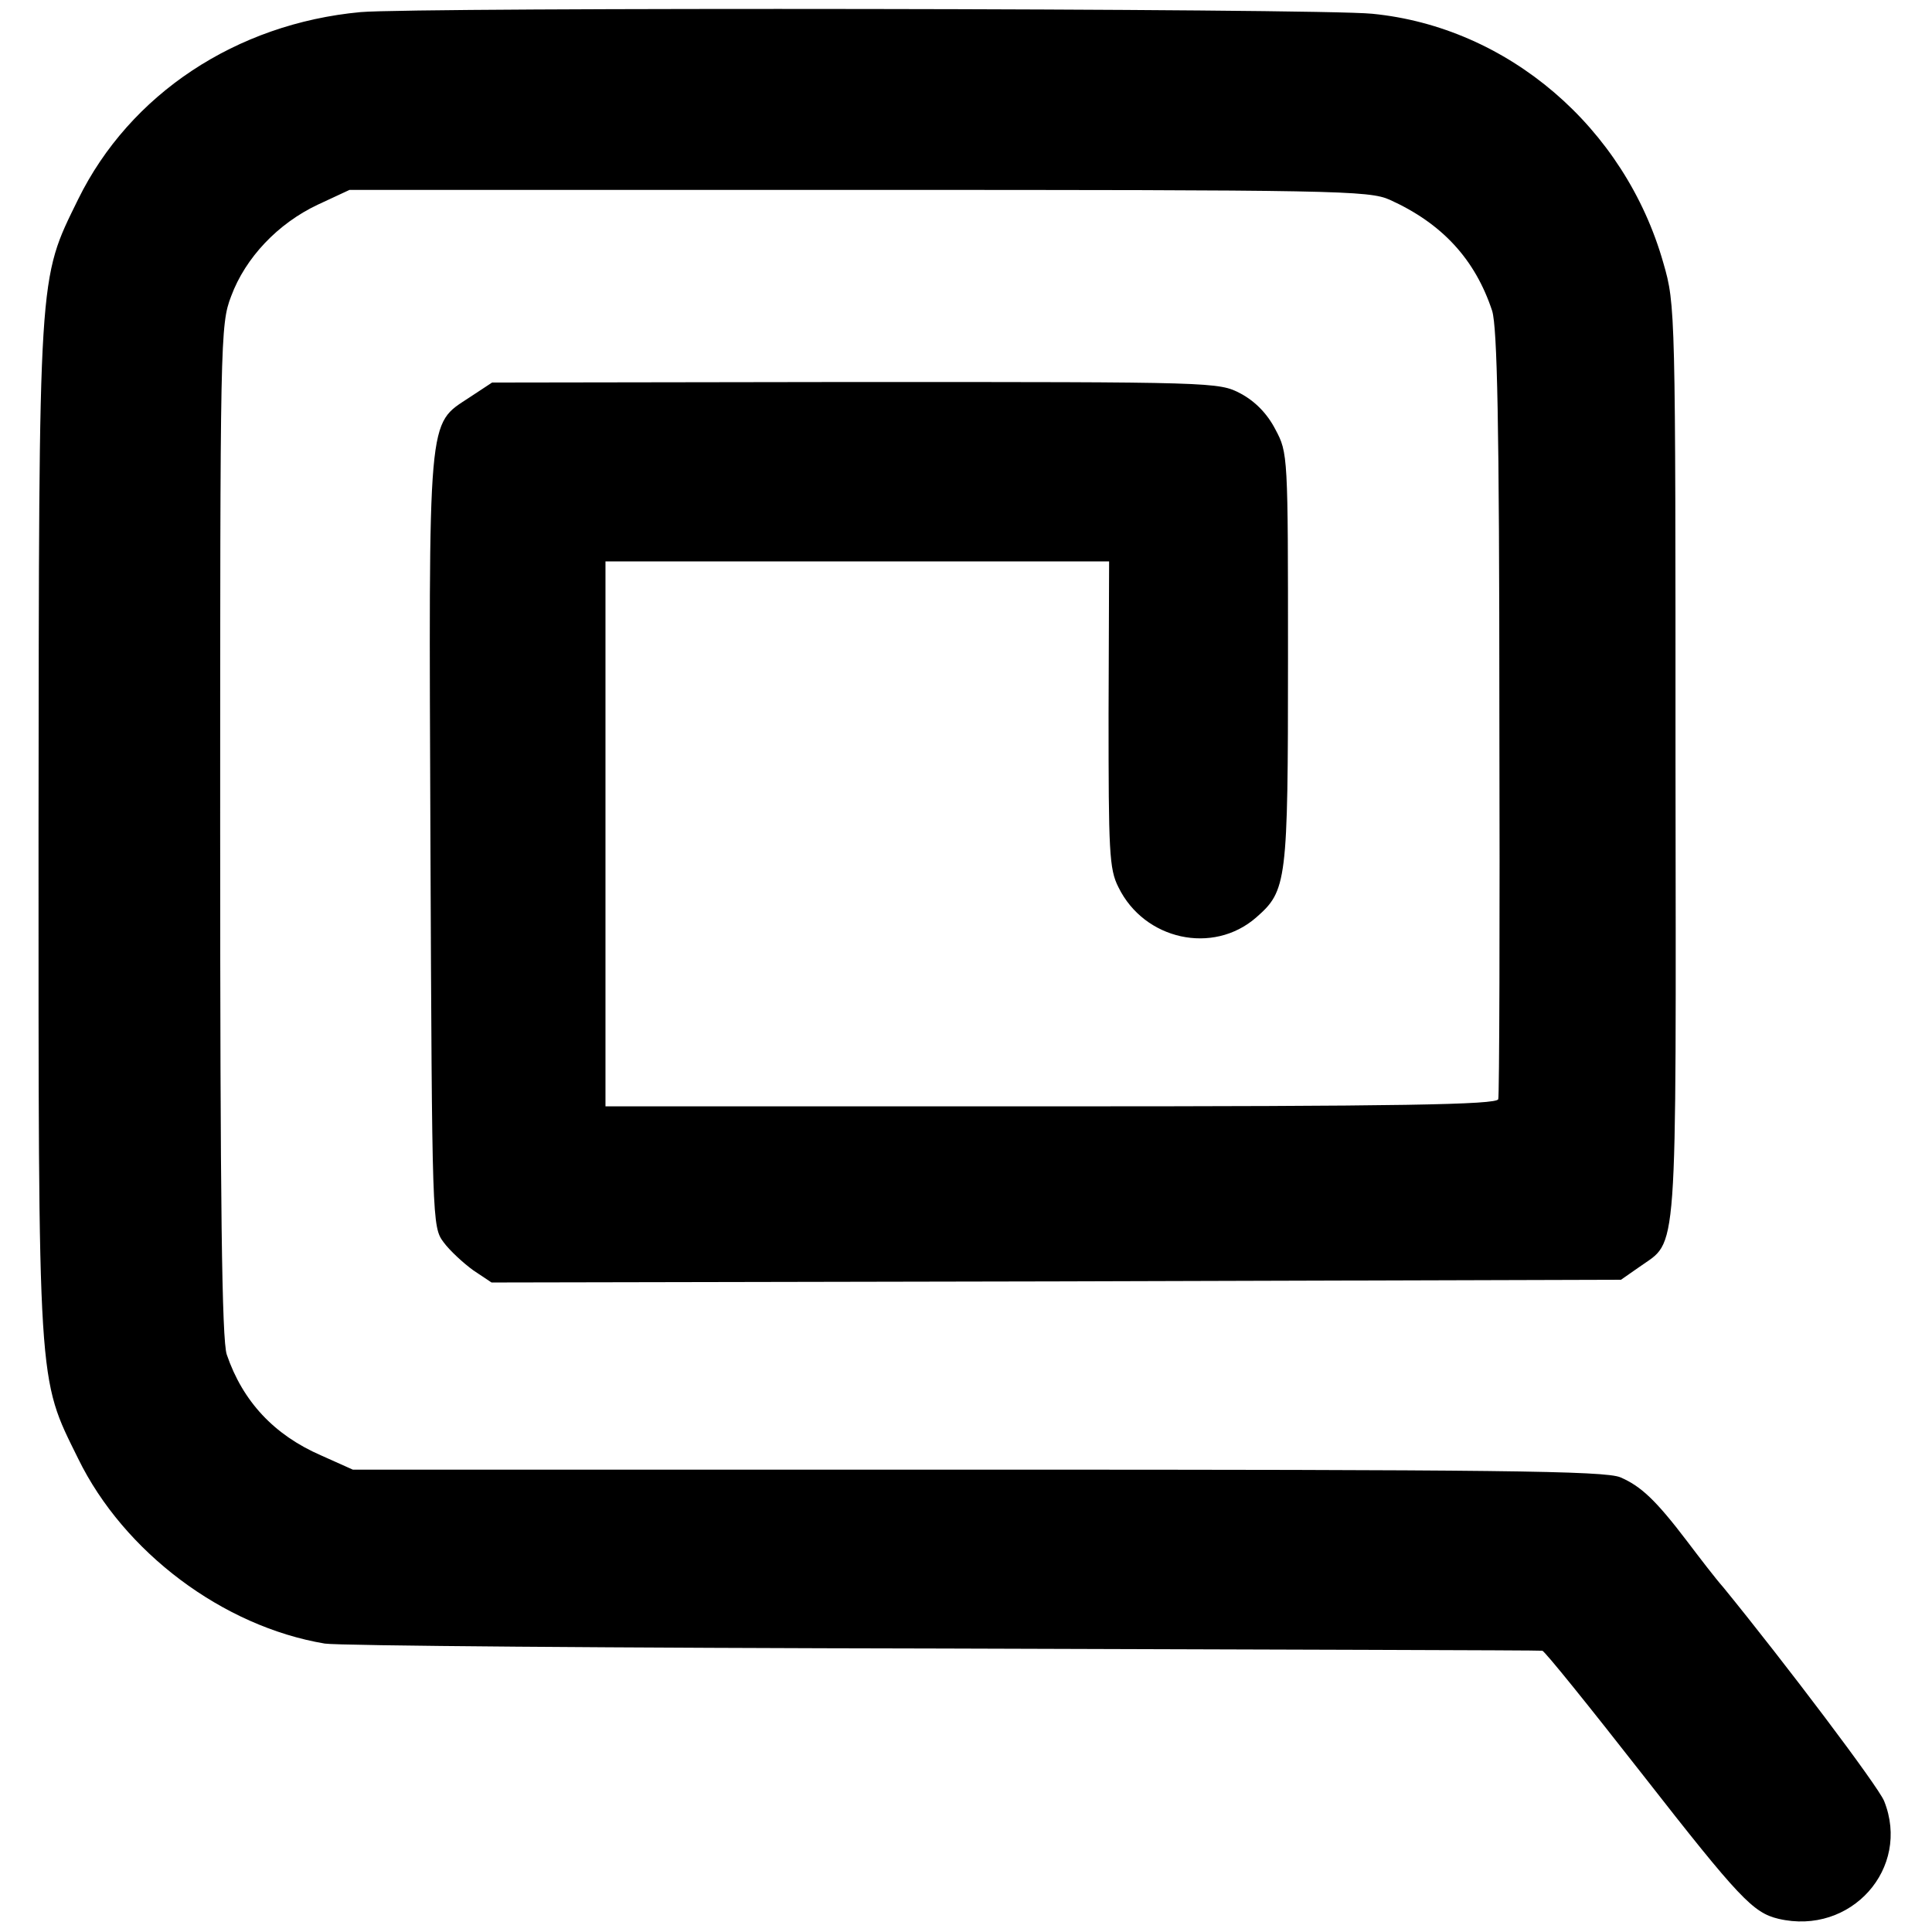
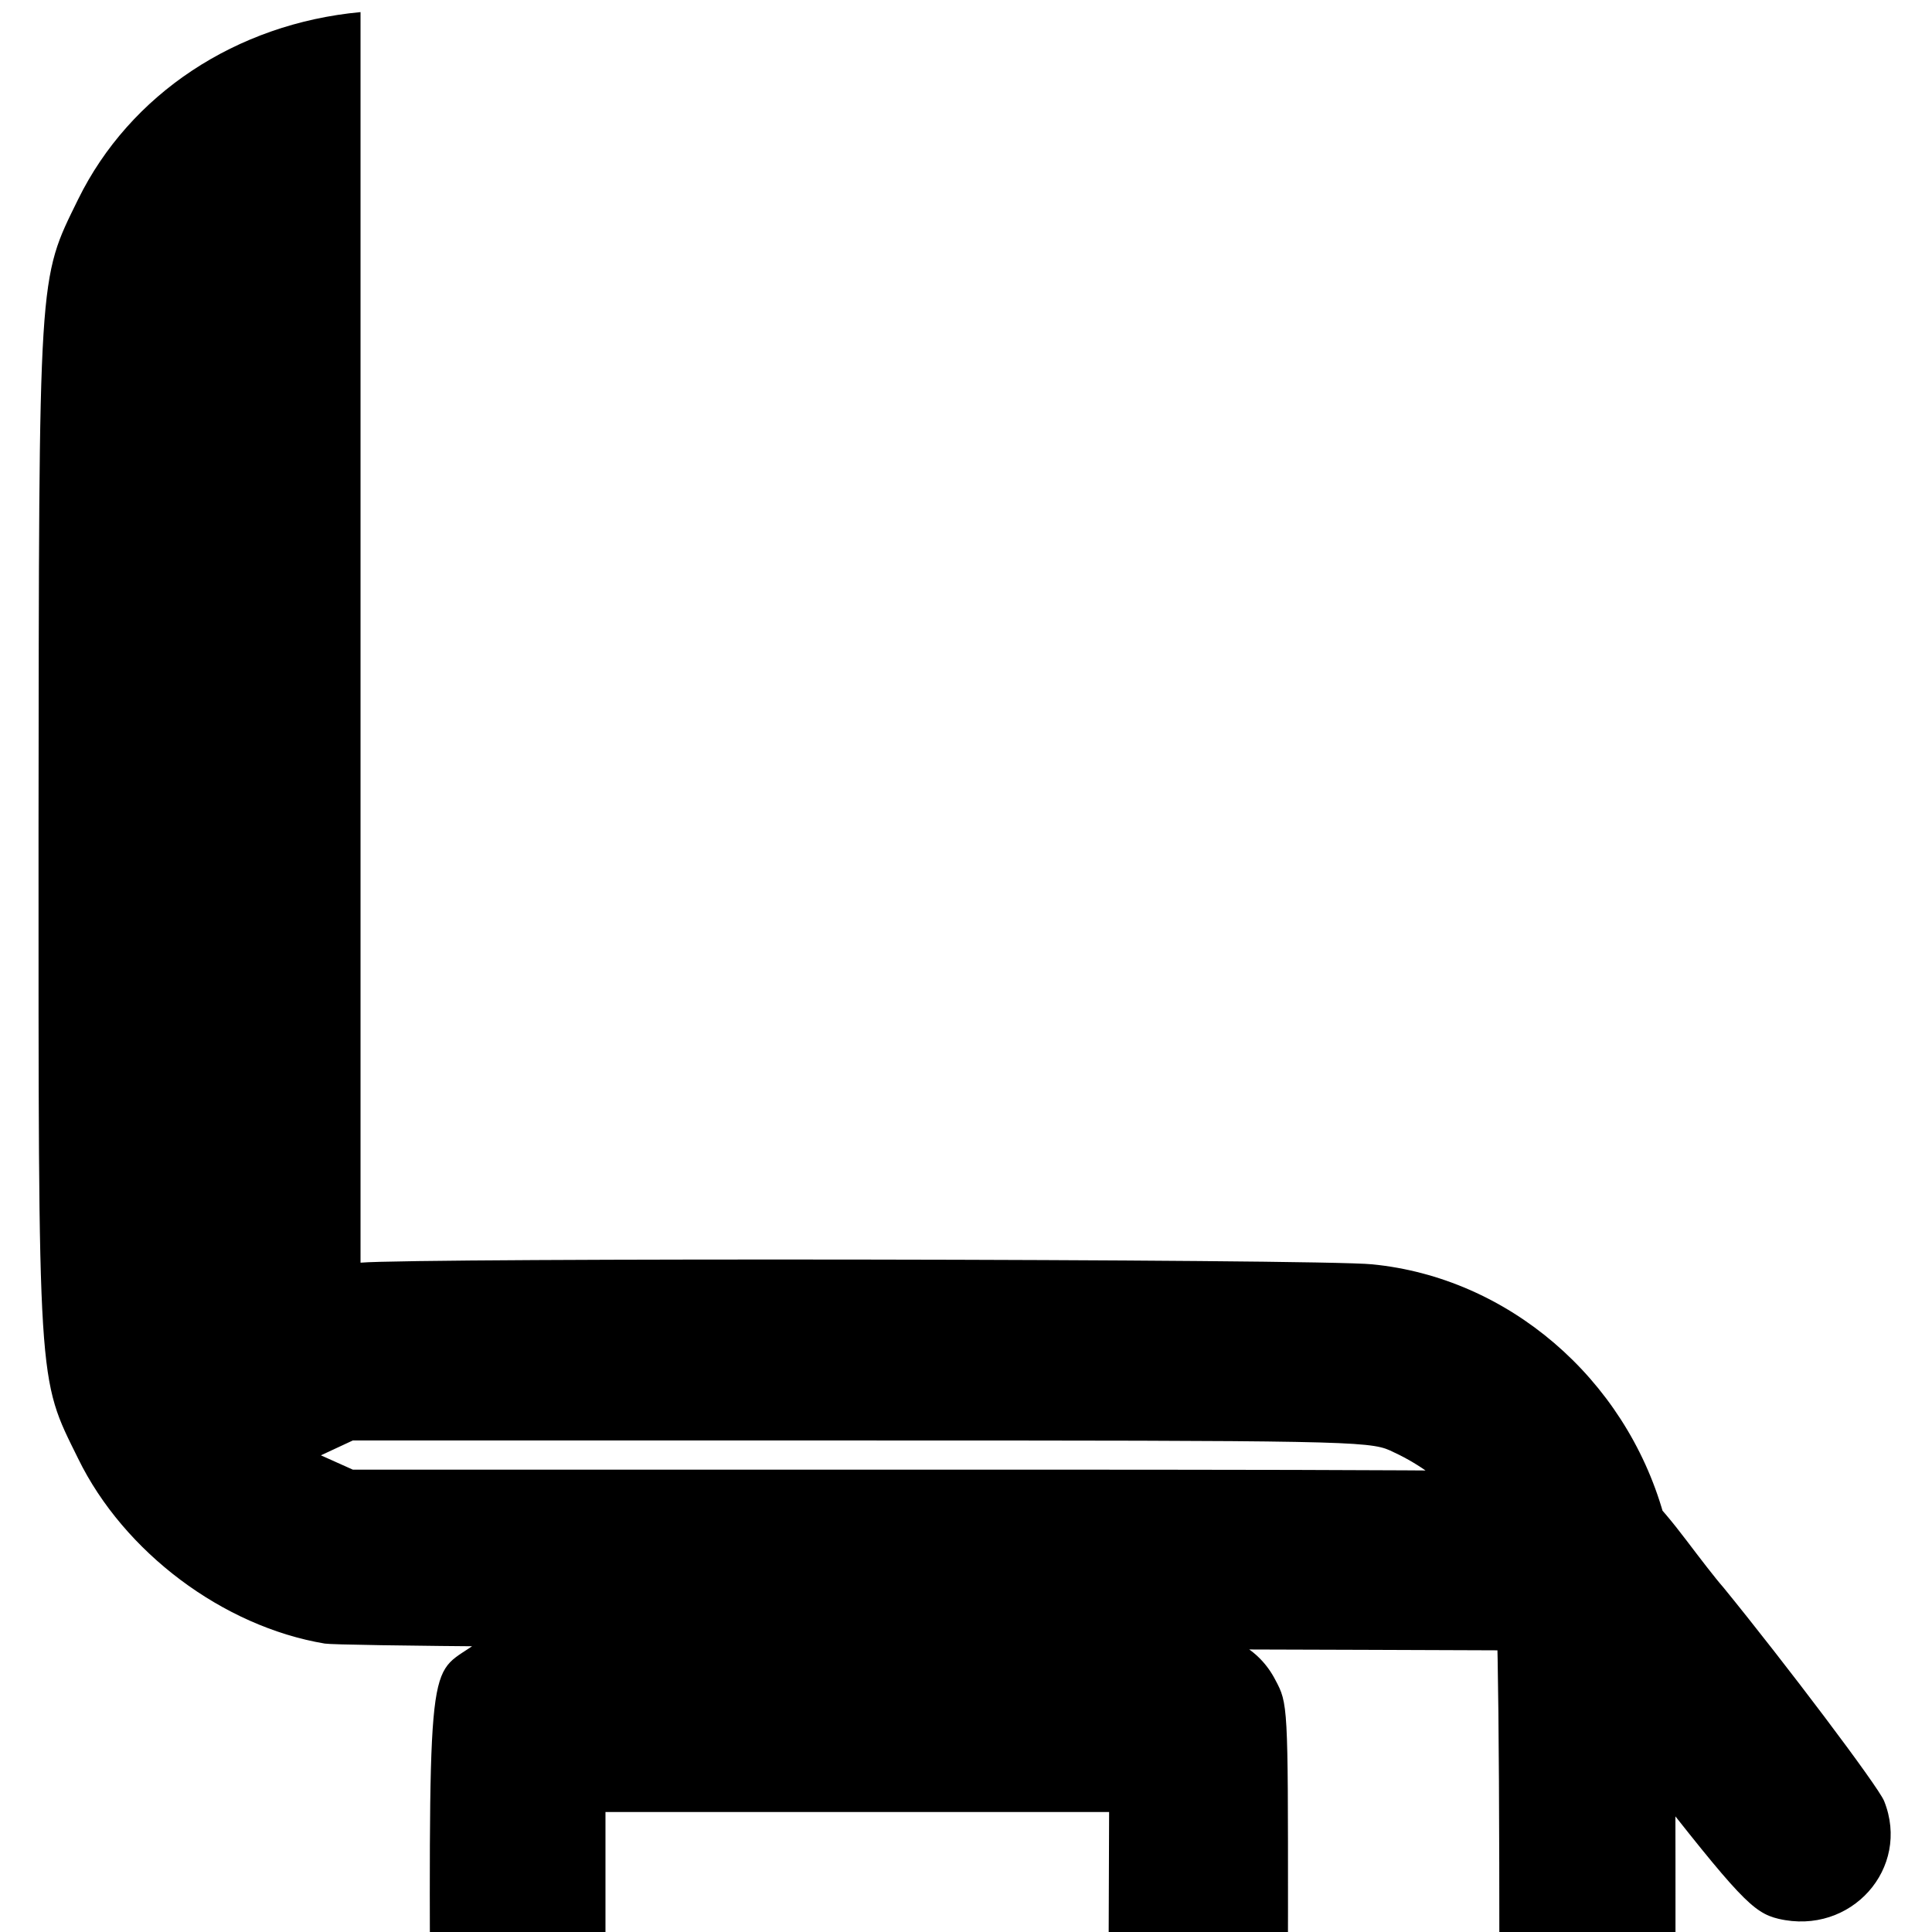
<svg xmlns="http://www.w3.org/2000/svg" version="1" width="468" height="468" viewBox="0 0 351 351">
-   <path d="M65.5 2.2c-22.6 2.1-41.9 14.9-51.3 34C6.9 51.1 7.1 48.5 7 150.7 7 253 6.8 250 14.2 265c8.3 17 26.3 30.5 44.8 33.6 2.5.4 53.1.8 112.5.9 59.4.2 108.3.3 108.7.4.4 0 8.6 10.2 18.3 22.6 17.5 22.4 20 25 24.6 26.1 13.2 3.1 24.1-9.2 19.2-21.4-1.1-2.7-18.1-25.2-29.2-38.8-1.5-1.7-4.4-5.5-6.6-8.4-5.7-7.5-8.4-10-12.1-11.6-2.8-1.2-22.6-1.4-116.8-1.4H64.1l-5.8-2.6c-8.5-3.7-14.2-9.8-17.1-18.3-.9-2.6-1.2-27.4-1.2-95.2 0-89.4 0-91.9 2-97.1 2.6-7 8.5-13.2 15.7-16.6l5.8-2.7H156c86.9 0 92.7.1 96.5 1.8 9.5 4.3 15.5 10.8 18.6 20.2.9 3.1 1.3 19.9 1.3 73 .1 37.9 0 69.6-.2 70.2-.3 1-17.5 1.3-81.3 1.3H110v-99h91.5l-.1 27.8c0 24.8.1 28.1 1.8 31.4 4.7 9.6 17.2 12.3 25 5.5 5.6-4.9 5.8-6.3 5.8-47 0-37.1 0-37.4-2.3-41.7-1.5-2.9-3.7-5.1-6.3-6.5-4-2.1-4.6-2.1-70-2.1l-66 .1-4.1 2.7c-7.7 5.1-7.4 2.1-7.1 81 .3 68.9.3 69.7 2.4 72.5 1.1 1.5 3.6 3.8 5.4 5.1l3.3 2.2 102.6-.2 102.6-.3 3.3-2.3c7.1-5.1 6.7.6 6.6-91.7 0-82.2 0-83.1-2.2-90.7-7-24.7-28.3-42.9-52.9-45.3-9.6-1-173.6-1.2-183.8-.3z" />
+   <path d="M65.5 2.2c-22.6 2.1-41.9 14.9-51.3 34C6.9 51.1 7.1 48.5 7 150.7 7 253 6.8 250 14.2 265c8.3 17 26.3 30.5 44.8 33.6 2.5.4 53.1.8 112.5.9 59.4.2 108.3.3 108.7.4.4 0 8.6 10.2 18.3 22.6 17.5 22.4 20 25 24.6 26.1 13.2 3.1 24.1-9.2 19.2-21.4-1.1-2.7-18.1-25.2-29.2-38.8-1.5-1.7-4.4-5.5-6.6-8.4-5.7-7.5-8.4-10-12.1-11.6-2.8-1.2-22.6-1.4-116.8-1.4H64.1l-5.8-2.6l5.8-2.7H156c86.9 0 92.7.1 96.5 1.8 9.5 4.3 15.5 10.8 18.6 20.2.9 3.1 1.3 19.9 1.3 73 .1 37.9 0 69.6-.2 70.2-.3 1-17.5 1.3-81.3 1.3H110v-99h91.5l-.1 27.8c0 24.8.1 28.1 1.8 31.4 4.7 9.6 17.2 12.3 25 5.5 5.6-4.9 5.8-6.3 5.8-47 0-37.1 0-37.4-2.3-41.7-1.5-2.9-3.7-5.1-6.3-6.5-4-2.1-4.6-2.1-70-2.1l-66 .1-4.1 2.7c-7.7 5.1-7.4 2.1-7.1 81 .3 68.9.3 69.7 2.4 72.5 1.1 1.5 3.6 3.8 5.4 5.1l3.3 2.2 102.6-.2 102.6-.3 3.3-2.3c7.1-5.1 6.7.6 6.6-91.7 0-82.2 0-83.1-2.2-90.7-7-24.7-28.3-42.9-52.9-45.3-9.6-1-173.6-1.2-183.8-.3z" />
</svg>